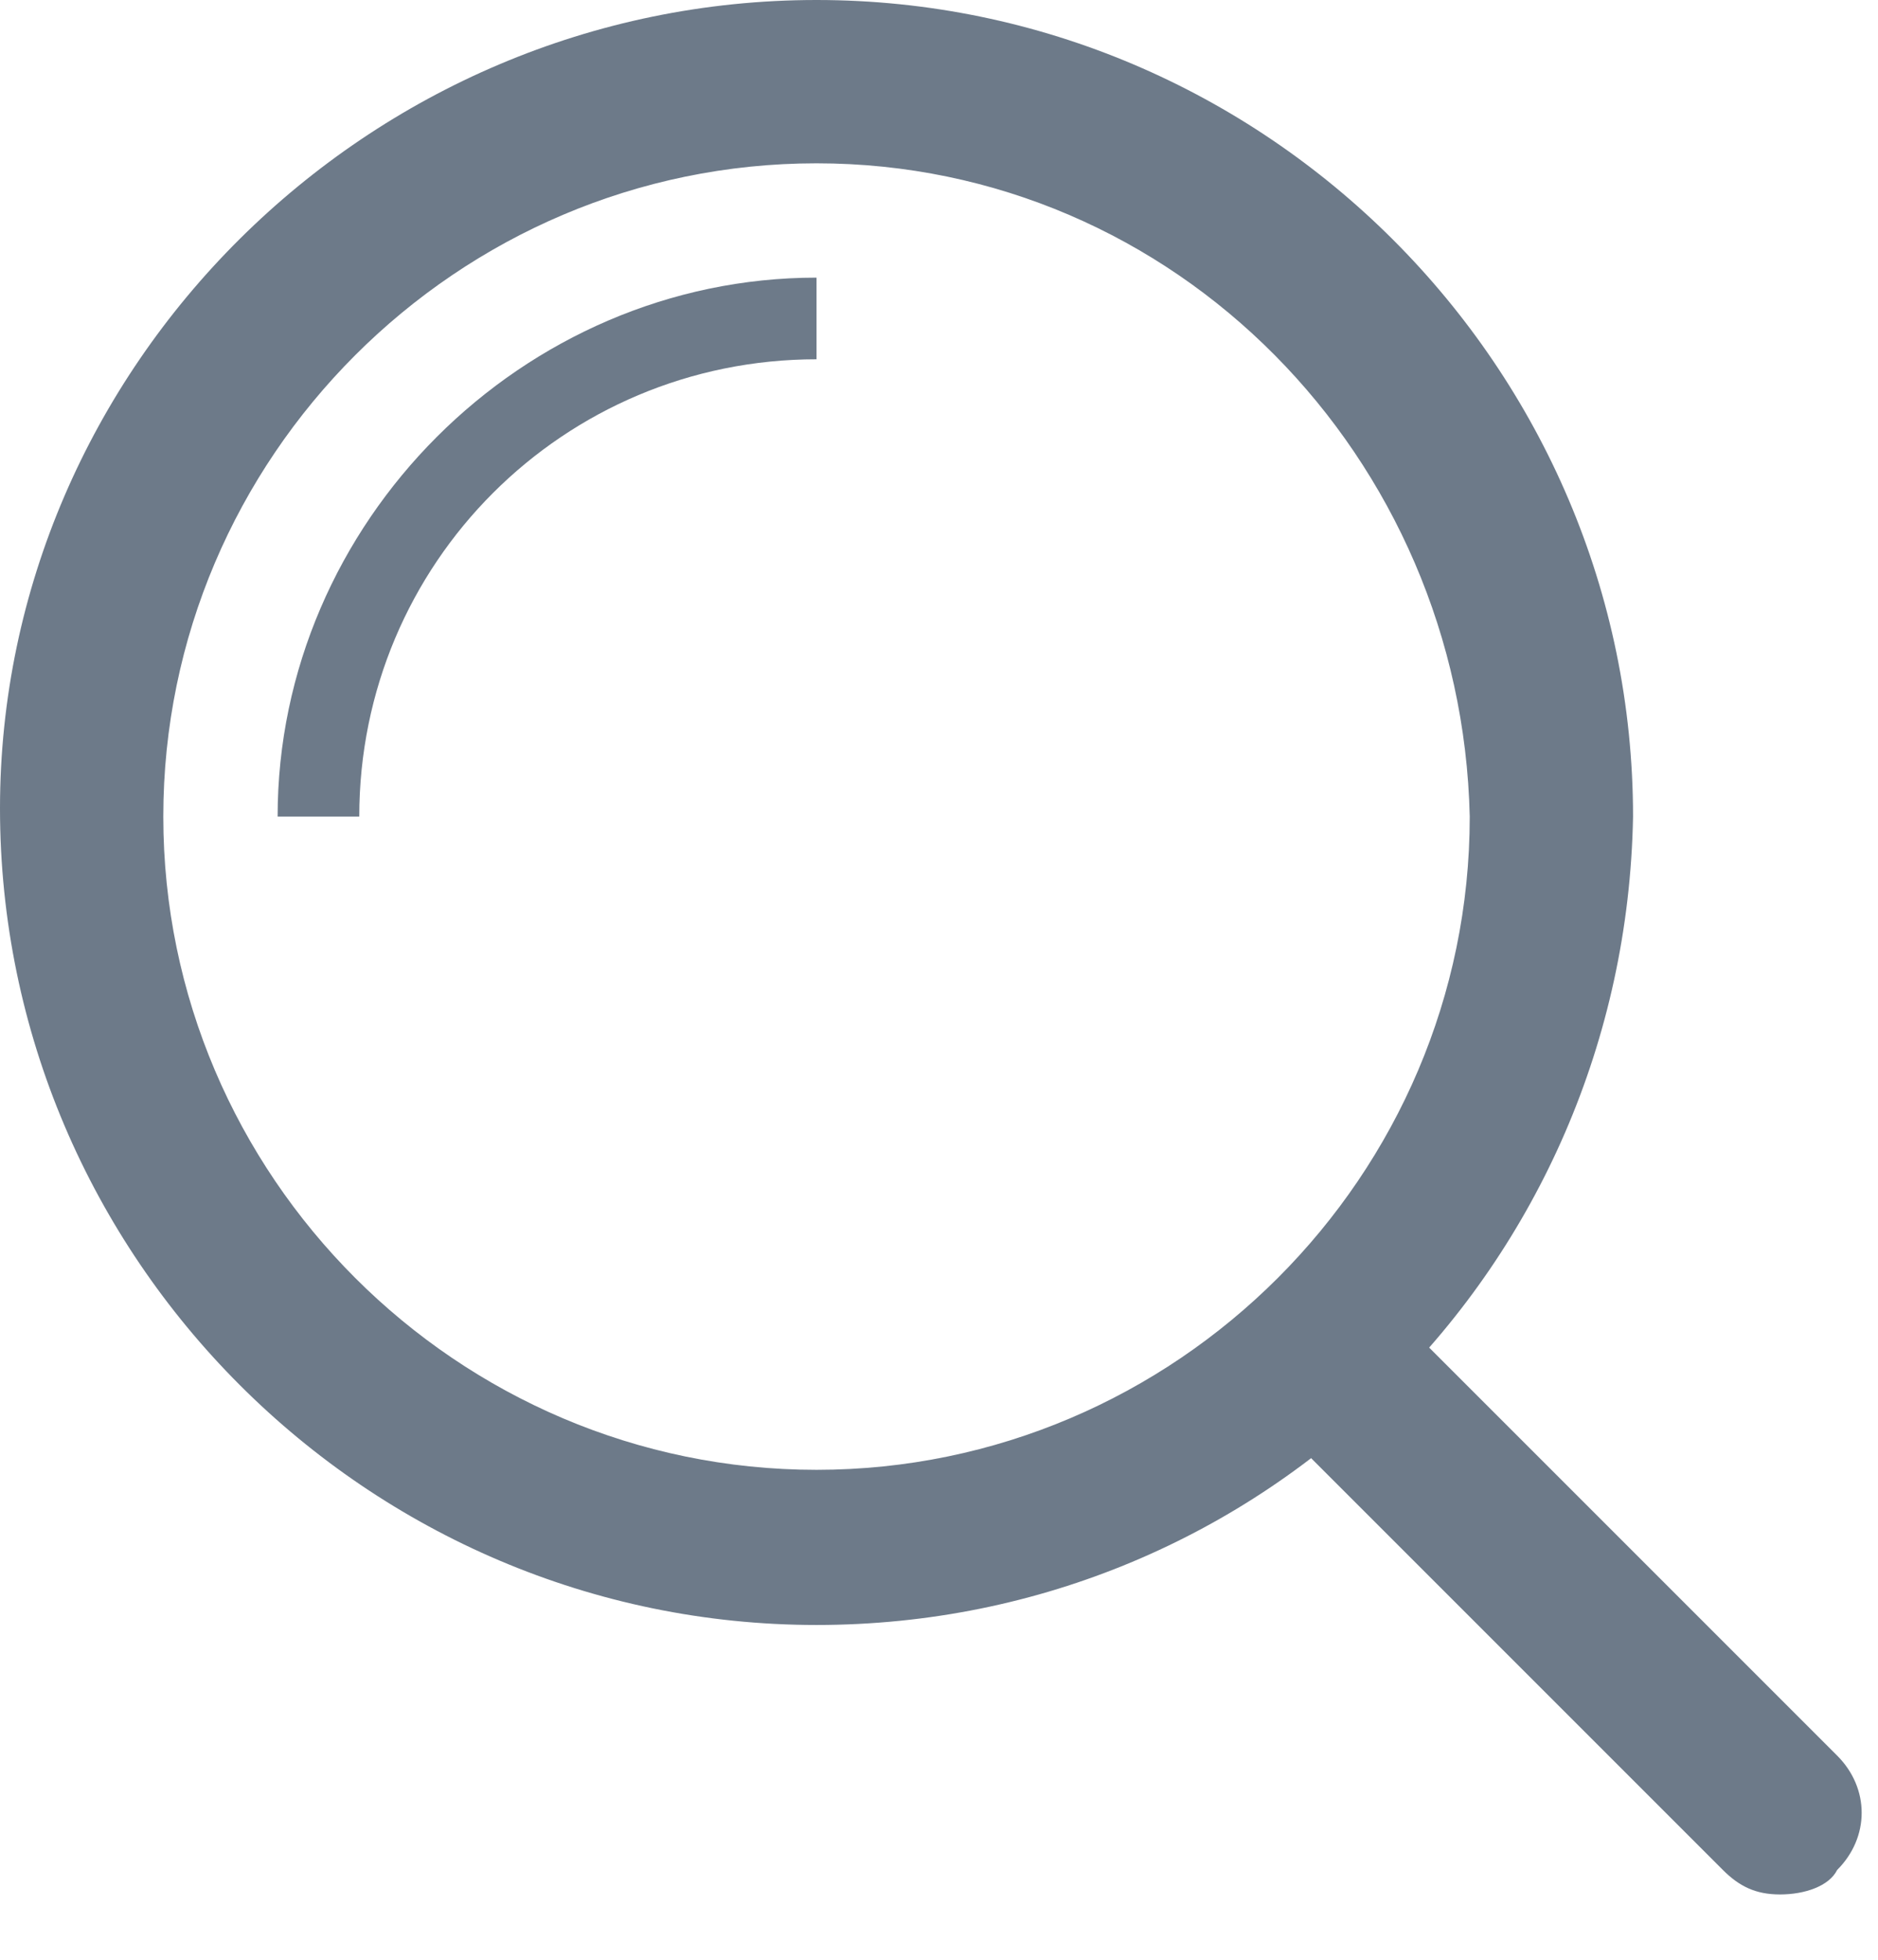
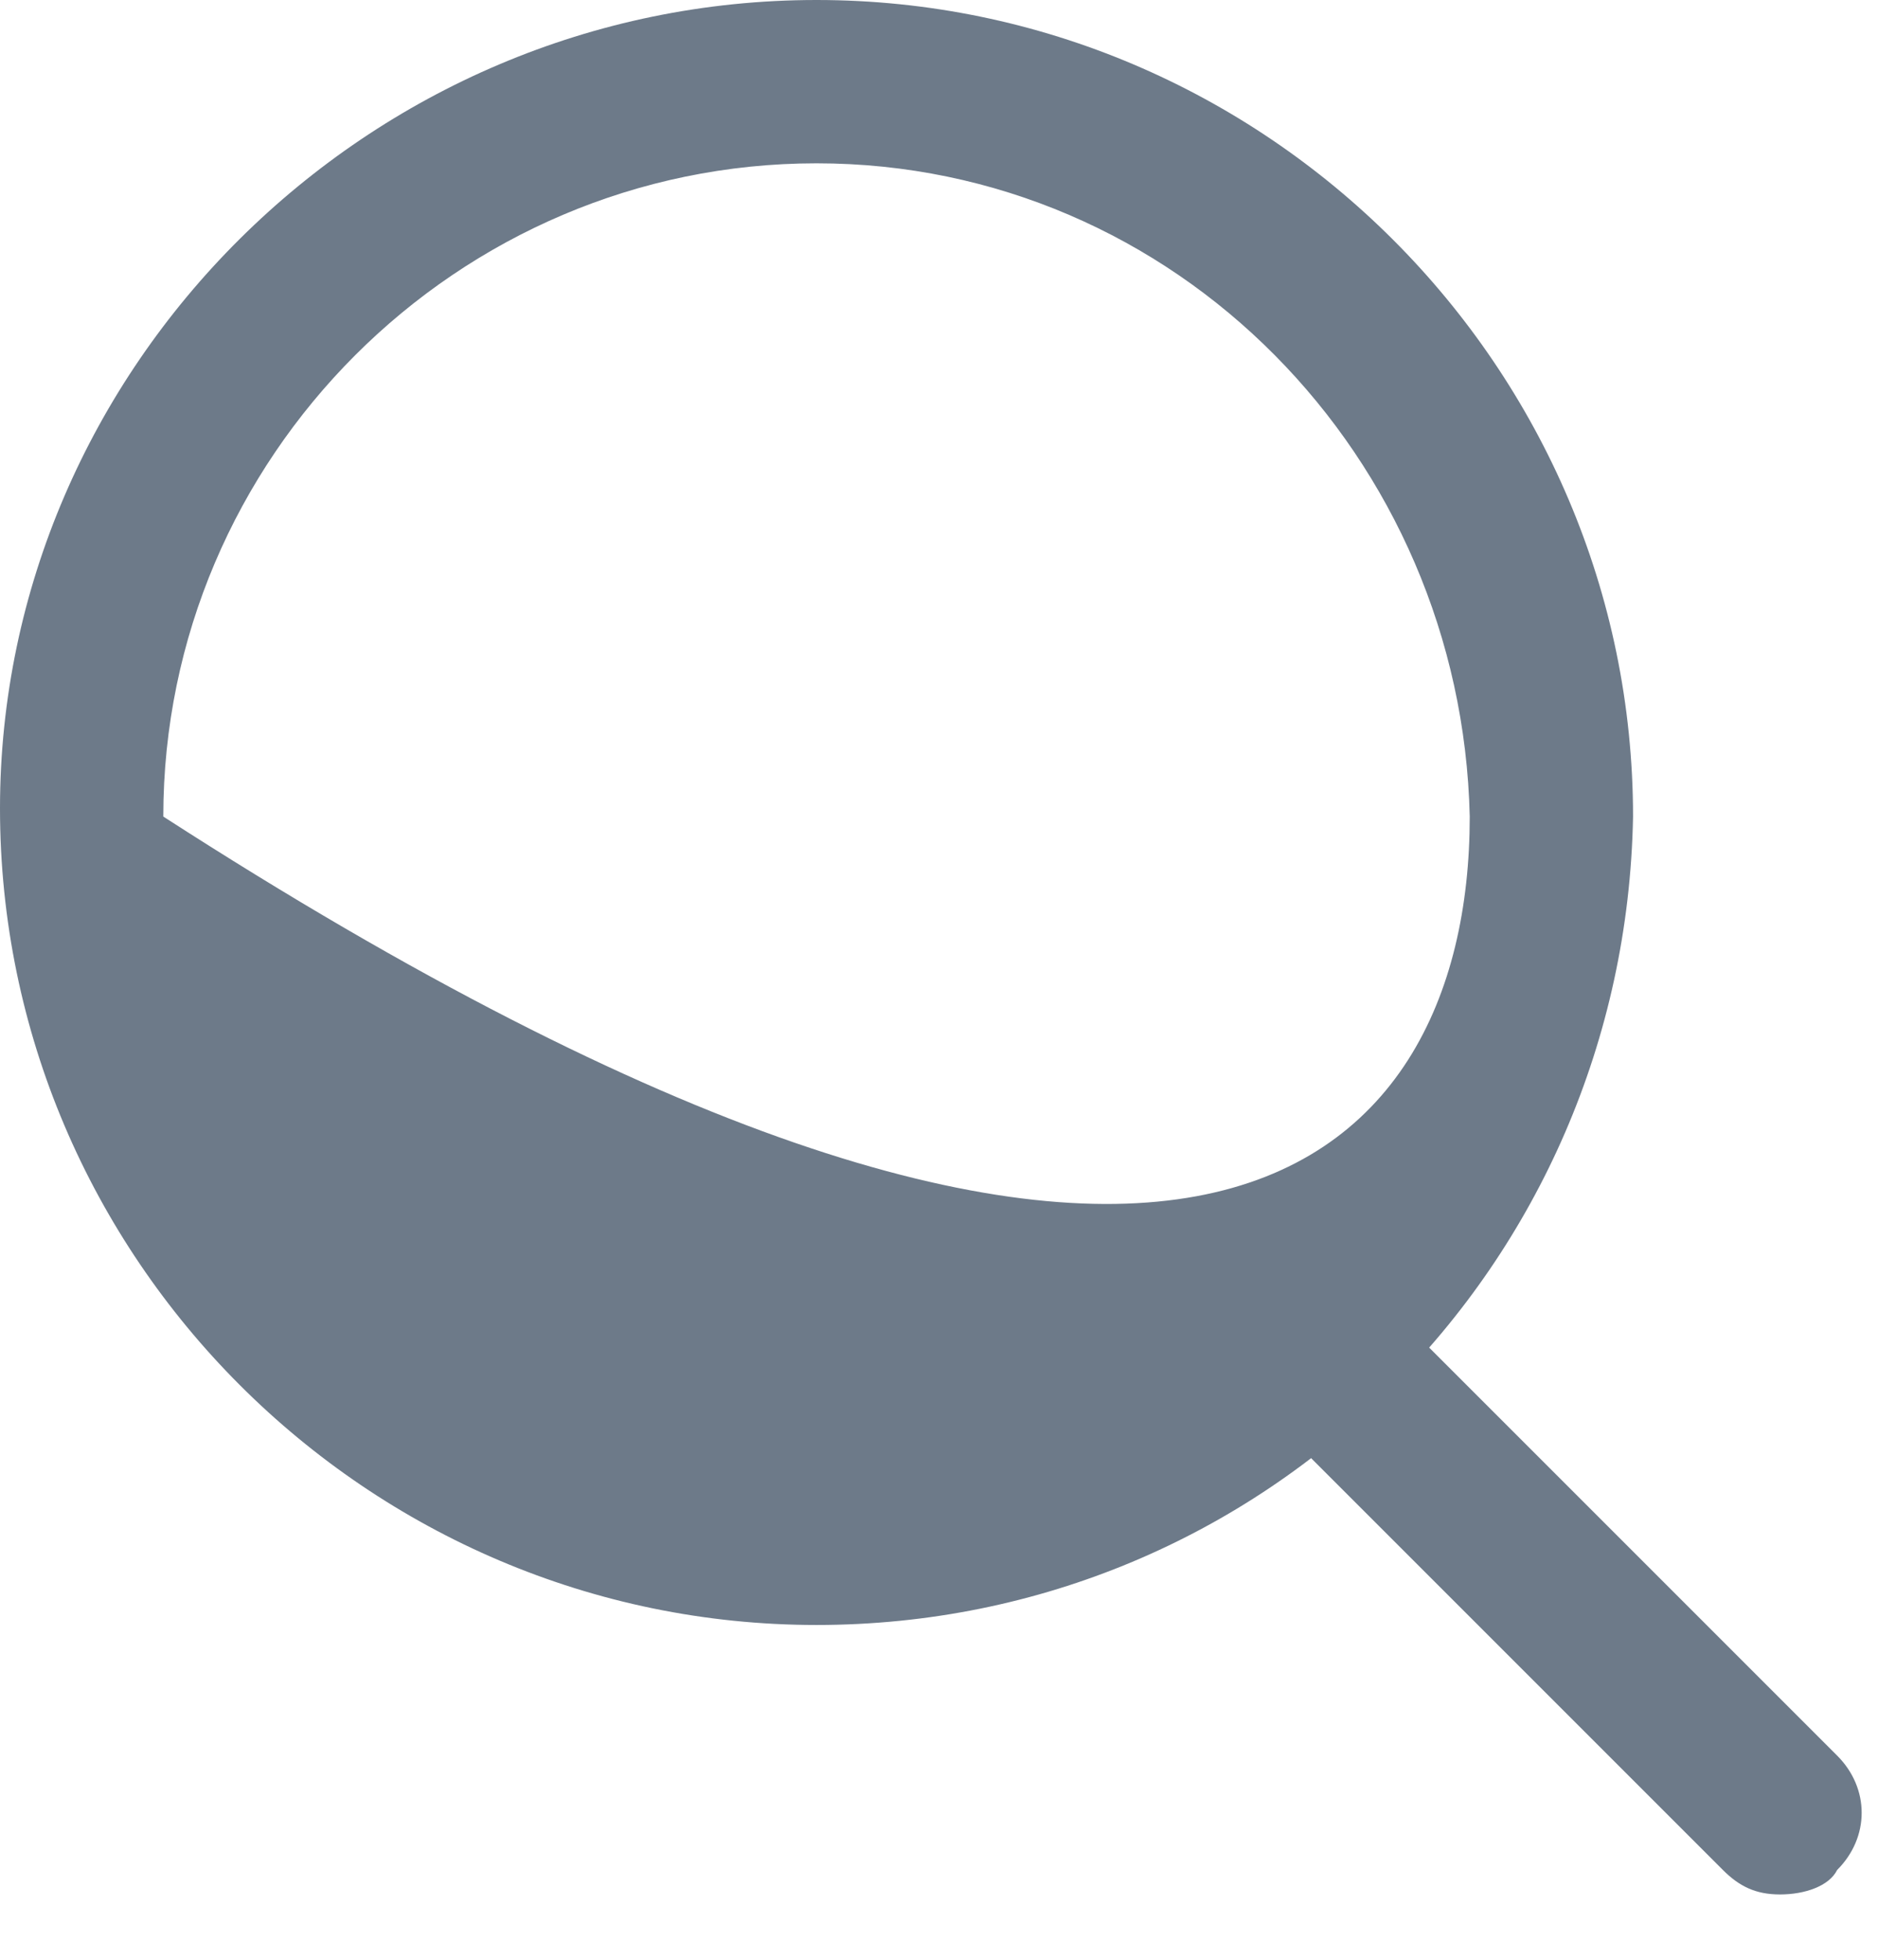
<svg xmlns="http://www.w3.org/2000/svg" width="23" height="24" viewBox="0 0 23 24" fill="none">
  <g clip-path="url(#clip0_5_444)">
-     <path d="M10 19.9C4.5 19.9 0 15.4 0 9.9C0 4.5 4.5 0 10 0C15.5 0 20 4.5 20 10C19.9 15.5 15.5 19.9 10 19.9ZM10 2C5.6 2 2 5.6 2 10C2 14.4 5.6 18 10 18C14.4 18 18 14.4 18 10C17.9 5.6 14.4 2 10 2Z" fill="#6D7A89" />
-     <path d="M4.4 10H3.4C3.4 6.4 6.4 3.4 10 3.4V4.4C6.9 4.4 4.4 6.9 4.4 10Z" fill="#6D7A89" />
+     <path d="M10 19.9C4.5 19.9 0 15.4 0 9.9C0 4.5 4.5 0 10 0C15.5 0 20 4.5 20 10C19.9 15.5 15.5 19.9 10 19.9ZM10 2C5.6 2 2 5.6 2 10C14.4 18 18 14.4 18 10C17.9 5.6 14.4 2 10 2Z" fill="#6D7A89" />
    <path d="M21.8 23.2C21.5 23.2 21.3 23.1 21.1 22.9L15.5 17.3C15.1 16.9 15.1 16.3 15.5 15.9C15.9 15.5 16.5 15.5 16.9 15.9L22.5 21.5C22.9 21.9 22.9 22.5 22.5 22.9C22.4 23.1 22.1 23.2 21.8 23.2Z" fill="#6D7A89" />
  </g>
  <defs>
    <clipPath id="clip0_5_444">
      <rect width="22.8" height="23.2" fill="white" />
    </clipPath>
  </defs>
</svg>